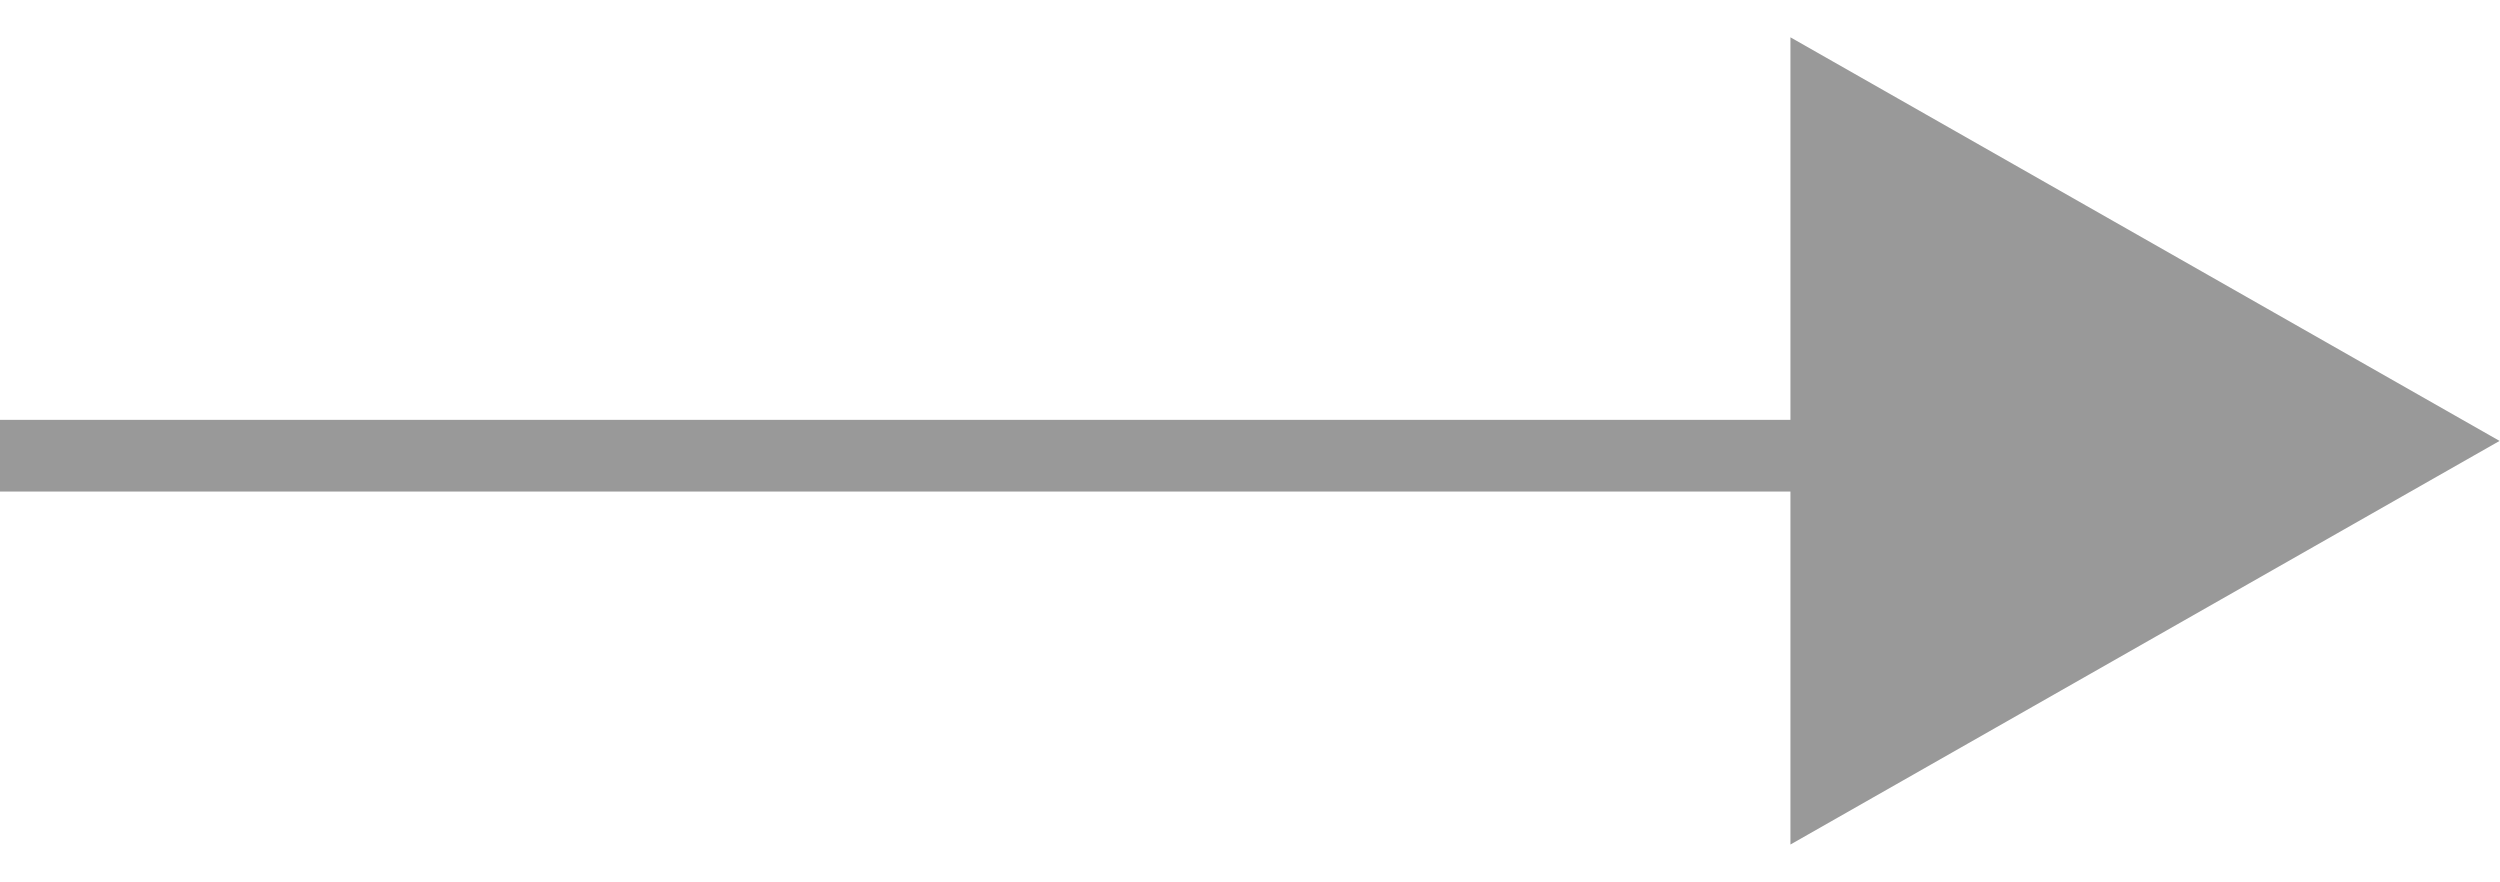
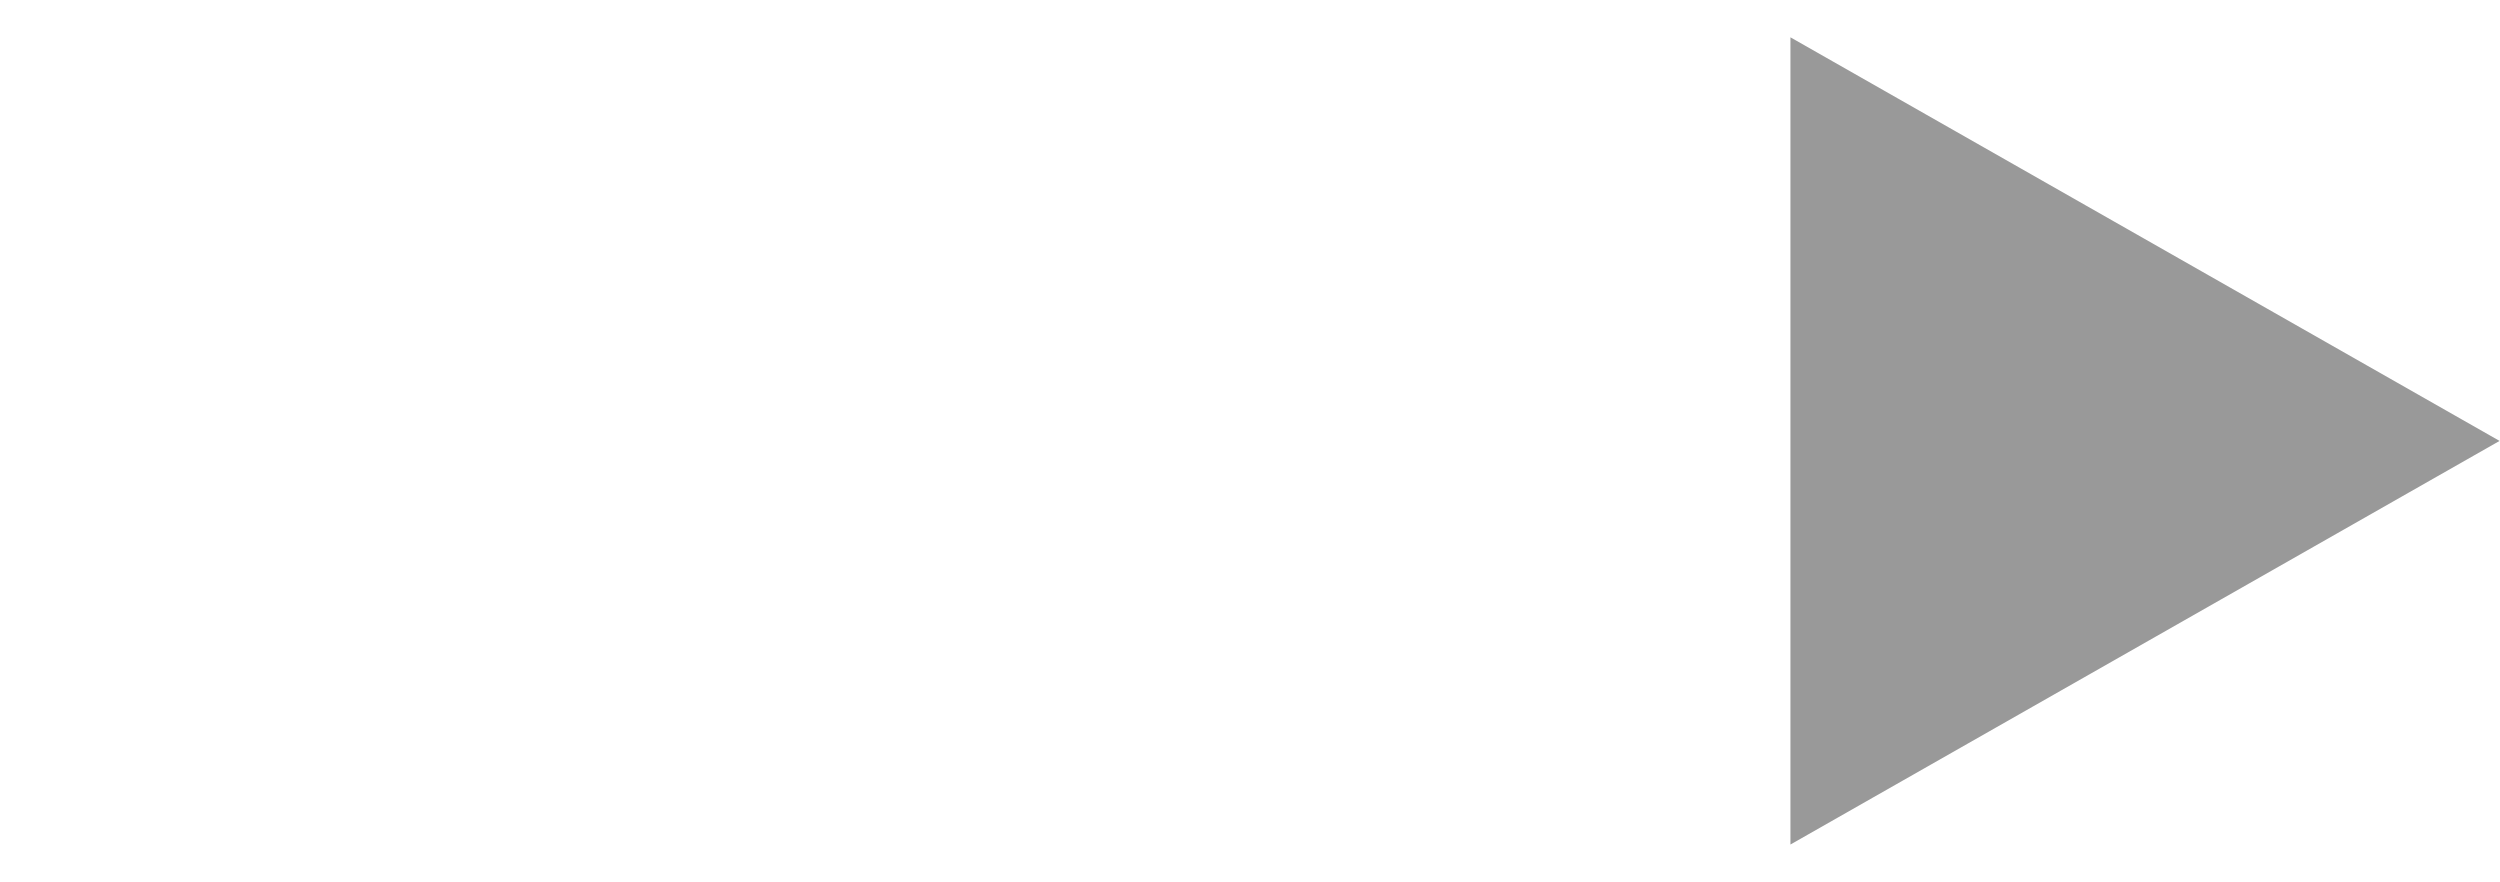
<svg xmlns="http://www.w3.org/2000/svg" width="68" height="24" viewBox="0 0 68 24">
  <defs>
    <style>
      .cls-1 {
        fill: #999999;
        fill-rule: evenodd;
      }
    </style>
  </defs>
  <g id="画板_1" data-name="画板 1">
-     <path id="形状_2" data-name="形状 2" class="cls-1" d="M0,13.37V11.42H49.455v1.95H0Z" />
    <path id="多边形_5" data-name="多边形 5" class="cls-1" d="M67.988,11.993L48.7,22.971V1.015Z" />
  </g>
</svg>